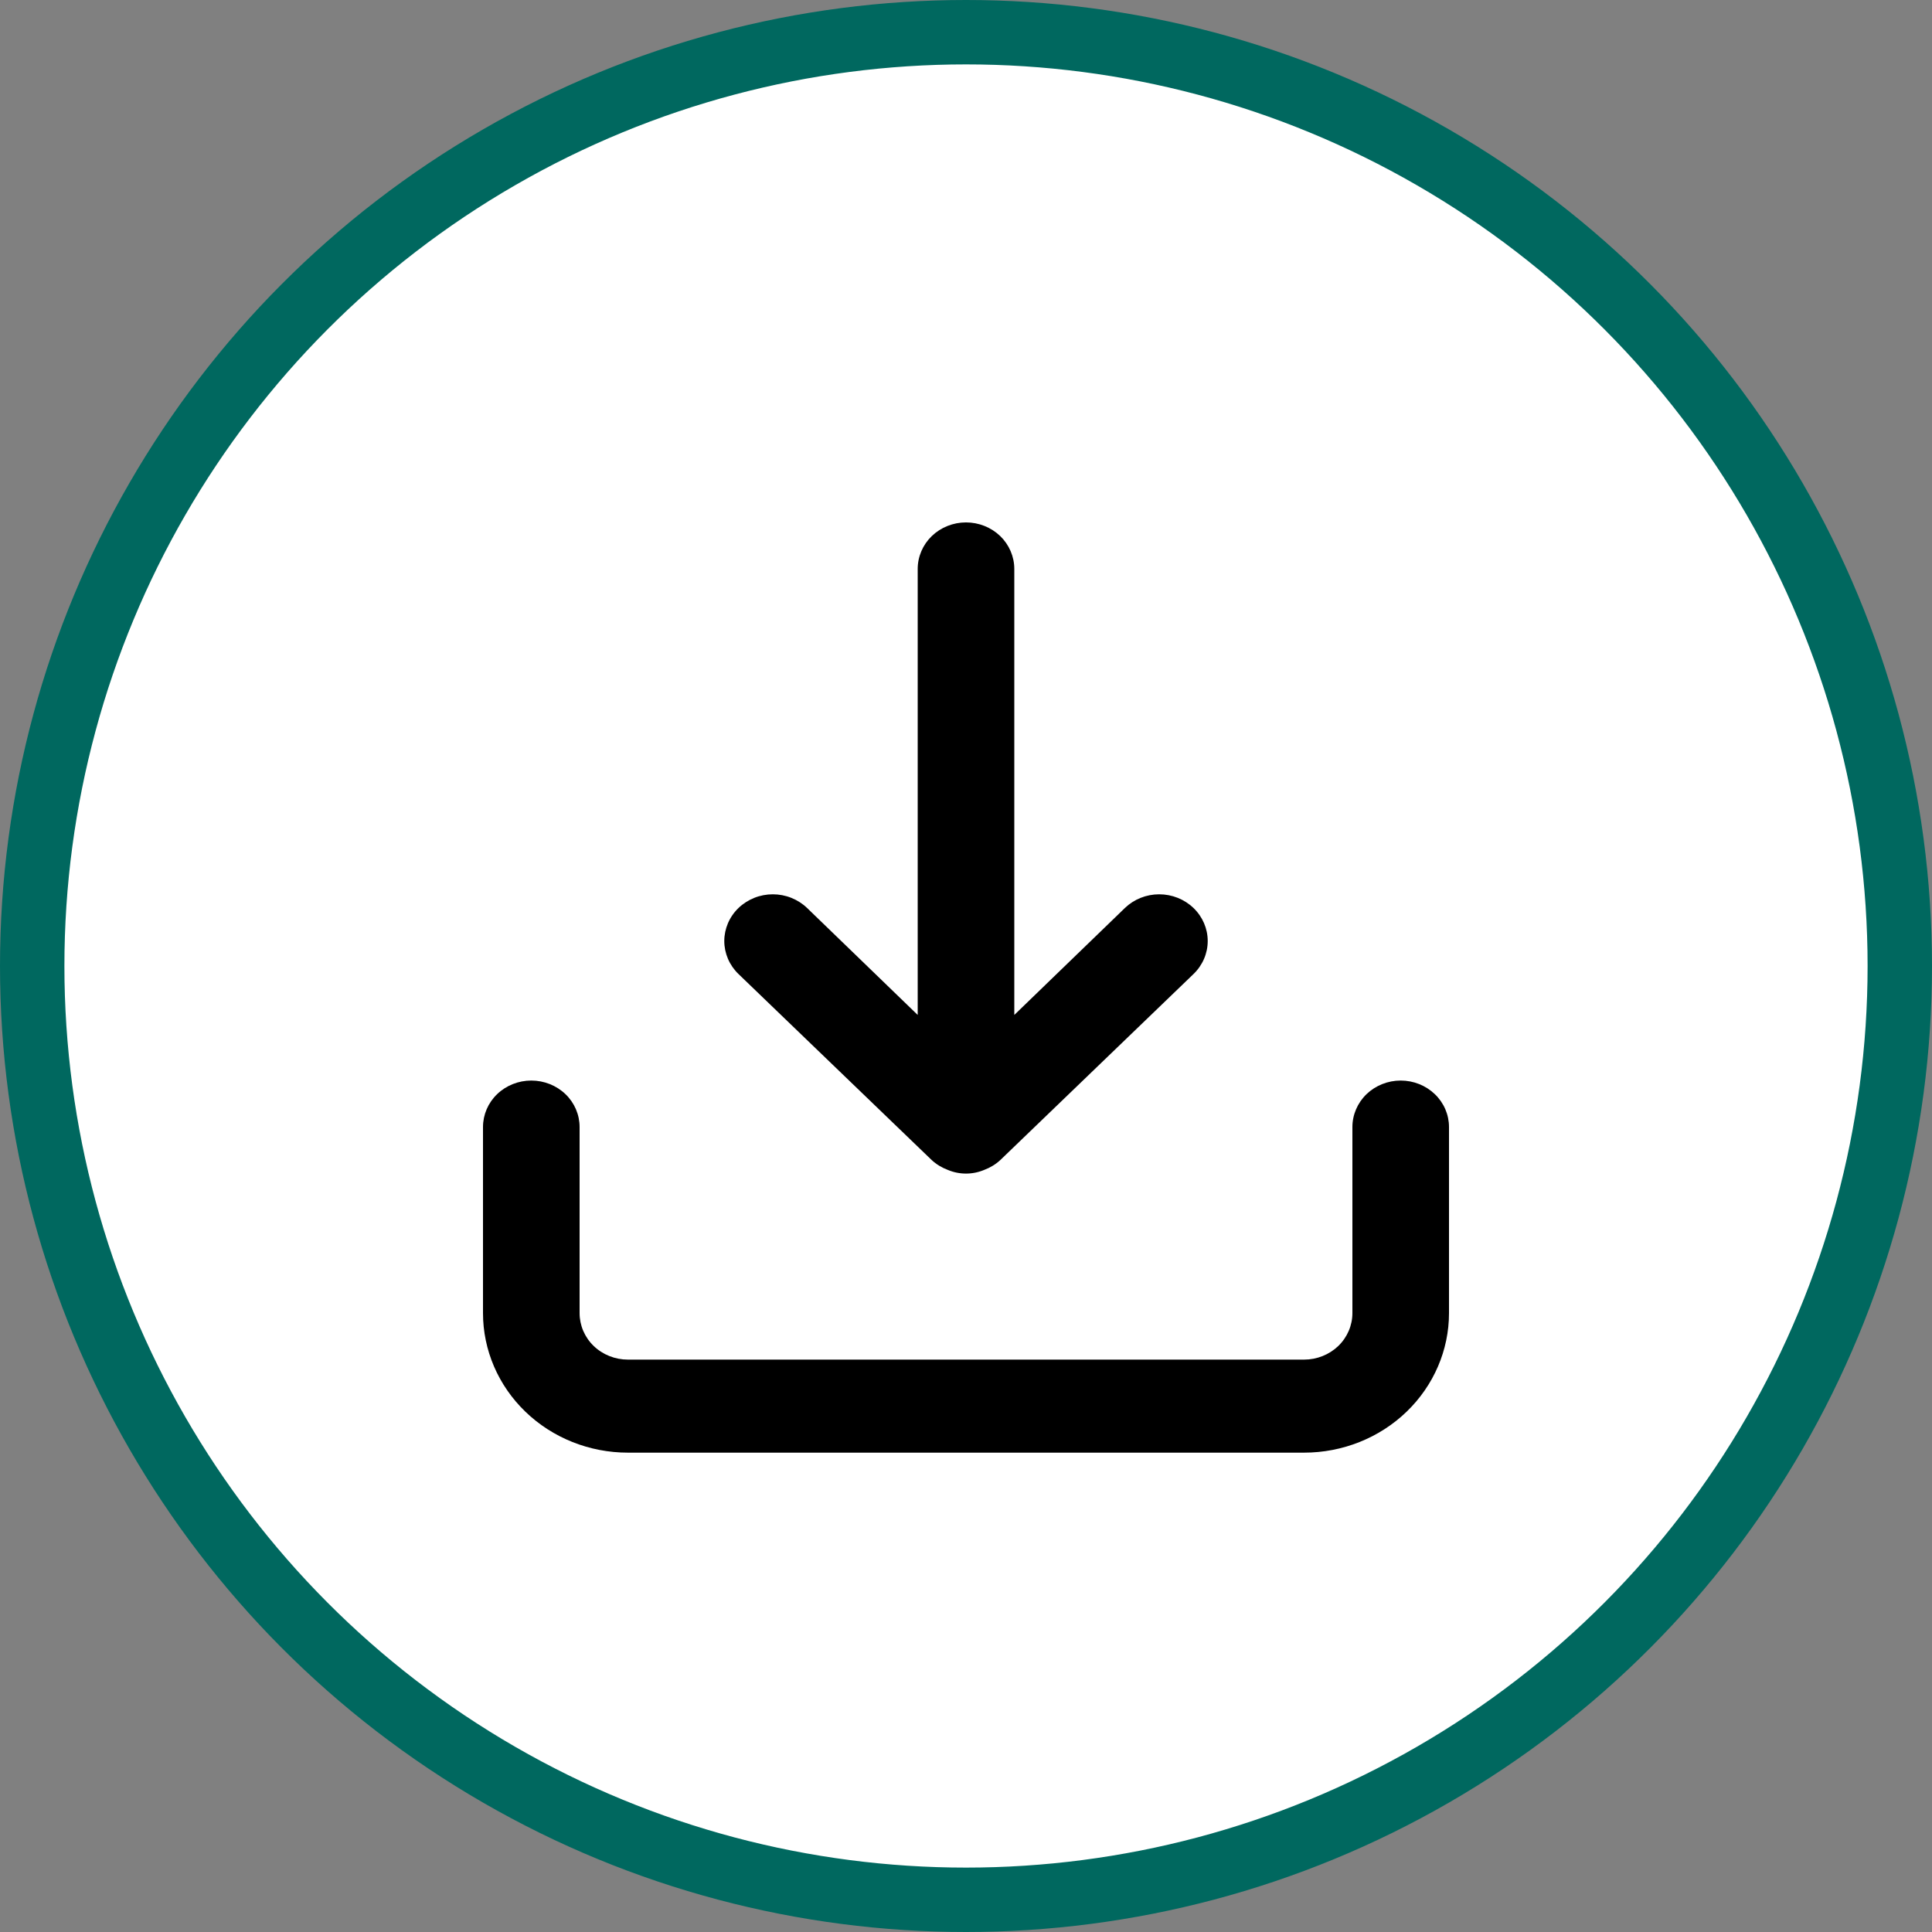
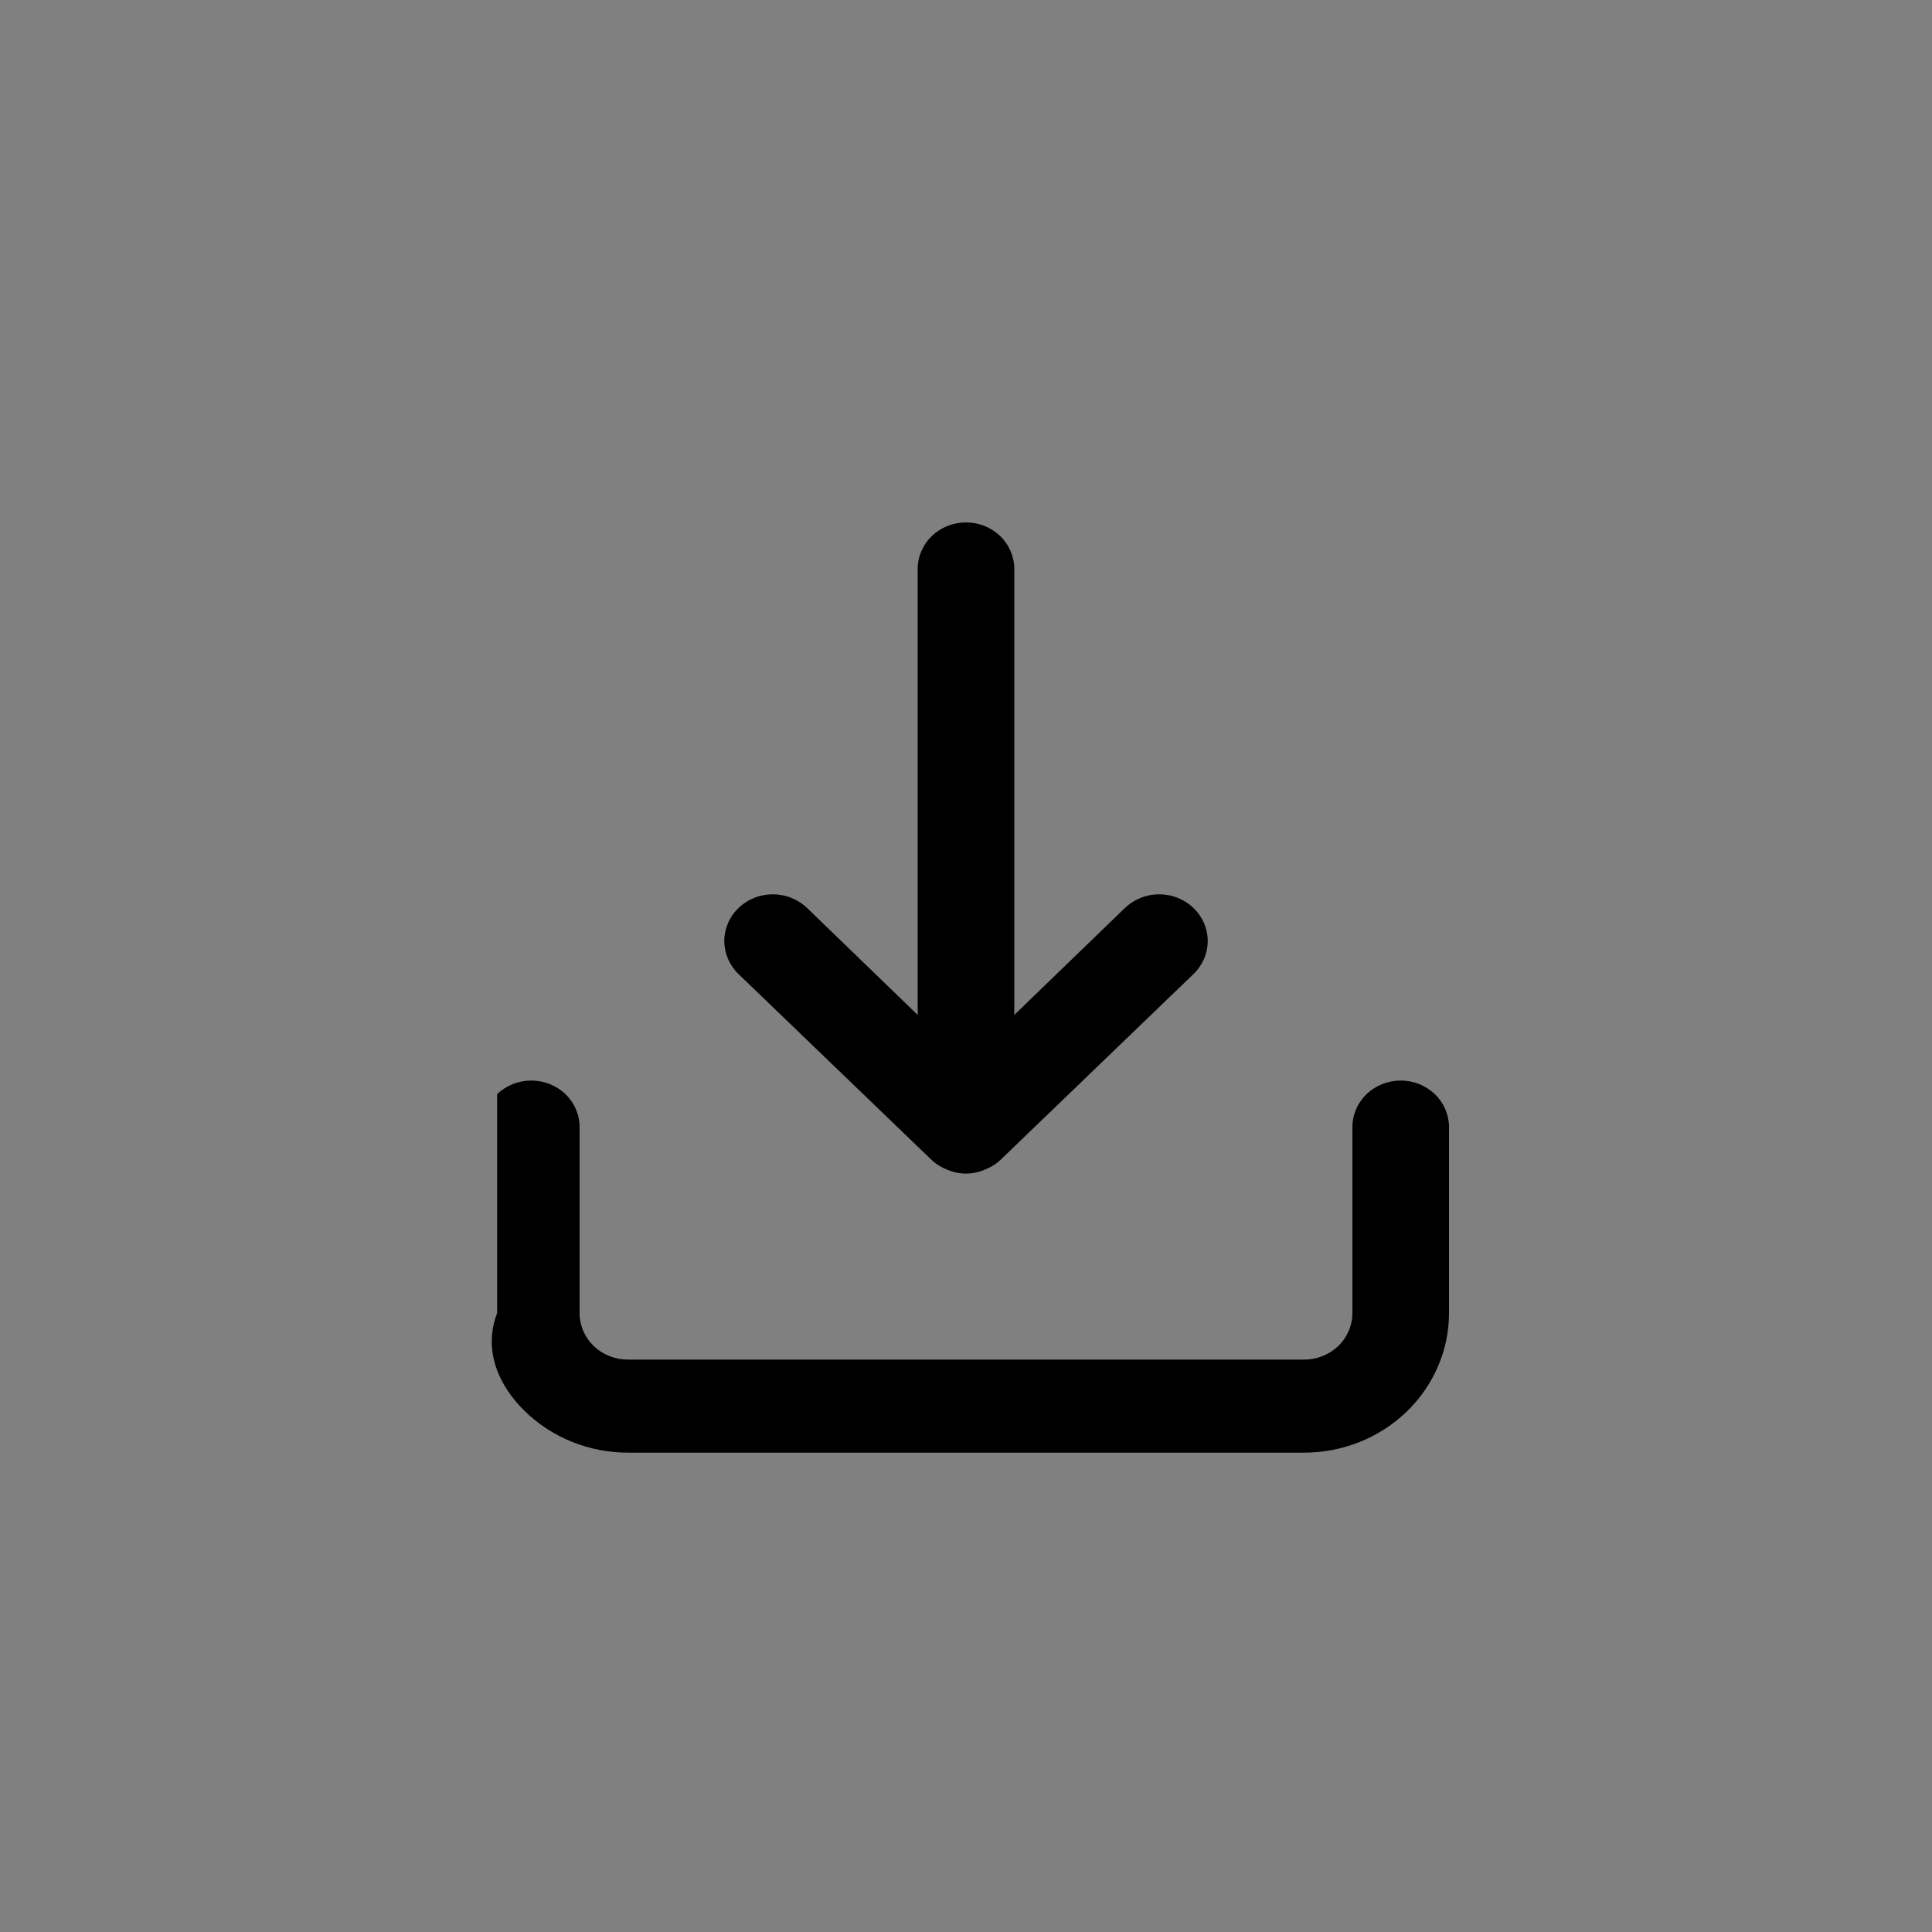
<svg xmlns="http://www.w3.org/2000/svg" width="45" height="45" viewBox="0 0 45 45" fill="none">
  <rect x="0" y="0" width="45" height="45" fill="#808080" stroke="none" />
-   <circle cx="22.5" cy="22.5" r="21.75" fill="white" stroke="#00685F" stroke-width="1.5" />
-   <path d="M32.625 25.168C32.327 25.168 32.041 25.282 31.829 25.485C31.619 25.688 31.5 25.964 31.5 26.251V30.585C31.5 30.872 31.381 31.148 31.171 31.351C30.959 31.554 30.673 31.668 30.375 31.668H14.625C14.327 31.668 14.04 31.554 13.829 31.351C13.618 31.148 13.5 30.872 13.5 30.585V26.251C13.5 25.964 13.382 25.688 13.171 25.485C12.96 25.282 12.673 25.168 12.375 25.168C12.077 25.168 11.79 25.282 11.579 25.485C11.368 25.688 11.25 25.964 11.25 26.251V30.585C11.25 31.447 11.606 32.273 12.239 32.883C12.871 33.492 13.73 33.835 14.625 33.835H30.375C31.27 33.835 32.129 33.492 32.761 32.883C33.394 32.273 33.75 31.447 33.75 30.585V26.251C33.75 25.964 33.632 25.688 33.42 25.485C33.209 25.282 32.923 25.168 32.625 25.168ZM21.701 27.02C21.808 27.119 21.934 27.196 22.073 27.248C22.207 27.305 22.353 27.335 22.5 27.335C22.647 27.335 22.793 27.305 22.927 27.248C23.066 27.196 23.192 27.119 23.299 27.02L27.799 22.687C28.011 22.483 28.13 22.206 28.13 21.918C28.13 21.63 28.011 21.353 27.799 21.149C27.587 20.945 27.3 20.83 27 20.83C26.7 20.83 26.413 20.945 26.201 21.149L23.625 23.64V13.251C23.625 12.964 23.506 12.688 23.296 12.485C23.084 12.282 22.798 12.168 22.5 12.168C22.202 12.168 21.916 12.282 21.704 12.485C21.494 12.688 21.375 12.964 21.375 13.251V23.64L18.799 21.149C18.694 21.048 18.569 20.968 18.432 20.913C18.295 20.858 18.148 20.83 18 20.83C17.852 20.83 17.705 20.858 17.568 20.913C17.431 20.968 17.306 21.048 17.201 21.149C17.096 21.25 17.013 21.37 16.956 21.502C16.9 21.634 16.87 21.775 16.87 21.918C16.87 22.061 16.9 22.202 16.956 22.334C17.013 22.466 17.096 22.586 17.201 22.687L21.701 27.02Z" fill="black" />
+   <path d="M32.625 25.168C32.327 25.168 32.041 25.282 31.829 25.485C31.619 25.688 31.5 25.964 31.5 26.251V30.585C31.5 30.872 31.381 31.148 31.171 31.351C30.959 31.554 30.673 31.668 30.375 31.668H14.625C14.327 31.668 14.04 31.554 13.829 31.351C13.618 31.148 13.5 30.872 13.5 30.585V26.251C13.5 25.964 13.382 25.688 13.171 25.485C12.96 25.282 12.673 25.168 12.375 25.168C12.077 25.168 11.79 25.282 11.579 25.485V30.585C11.25 31.447 11.606 32.273 12.239 32.883C12.871 33.492 13.73 33.835 14.625 33.835H30.375C31.27 33.835 32.129 33.492 32.761 32.883C33.394 32.273 33.75 31.447 33.75 30.585V26.251C33.75 25.964 33.632 25.688 33.42 25.485C33.209 25.282 32.923 25.168 32.625 25.168ZM21.701 27.02C21.808 27.119 21.934 27.196 22.073 27.248C22.207 27.305 22.353 27.335 22.5 27.335C22.647 27.335 22.793 27.305 22.927 27.248C23.066 27.196 23.192 27.119 23.299 27.02L27.799 22.687C28.011 22.483 28.13 22.206 28.13 21.918C28.13 21.63 28.011 21.353 27.799 21.149C27.587 20.945 27.3 20.83 27 20.83C26.7 20.83 26.413 20.945 26.201 21.149L23.625 23.64V13.251C23.625 12.964 23.506 12.688 23.296 12.485C23.084 12.282 22.798 12.168 22.5 12.168C22.202 12.168 21.916 12.282 21.704 12.485C21.494 12.688 21.375 12.964 21.375 13.251V23.64L18.799 21.149C18.694 21.048 18.569 20.968 18.432 20.913C18.295 20.858 18.148 20.83 18 20.83C17.852 20.83 17.705 20.858 17.568 20.913C17.431 20.968 17.306 21.048 17.201 21.149C17.096 21.25 17.013 21.37 16.956 21.502C16.9 21.634 16.87 21.775 16.87 21.918C16.87 22.061 16.9 22.202 16.956 22.334C17.013 22.466 17.096 22.586 17.201 22.687L21.701 27.02Z" fill="black" />
</svg>